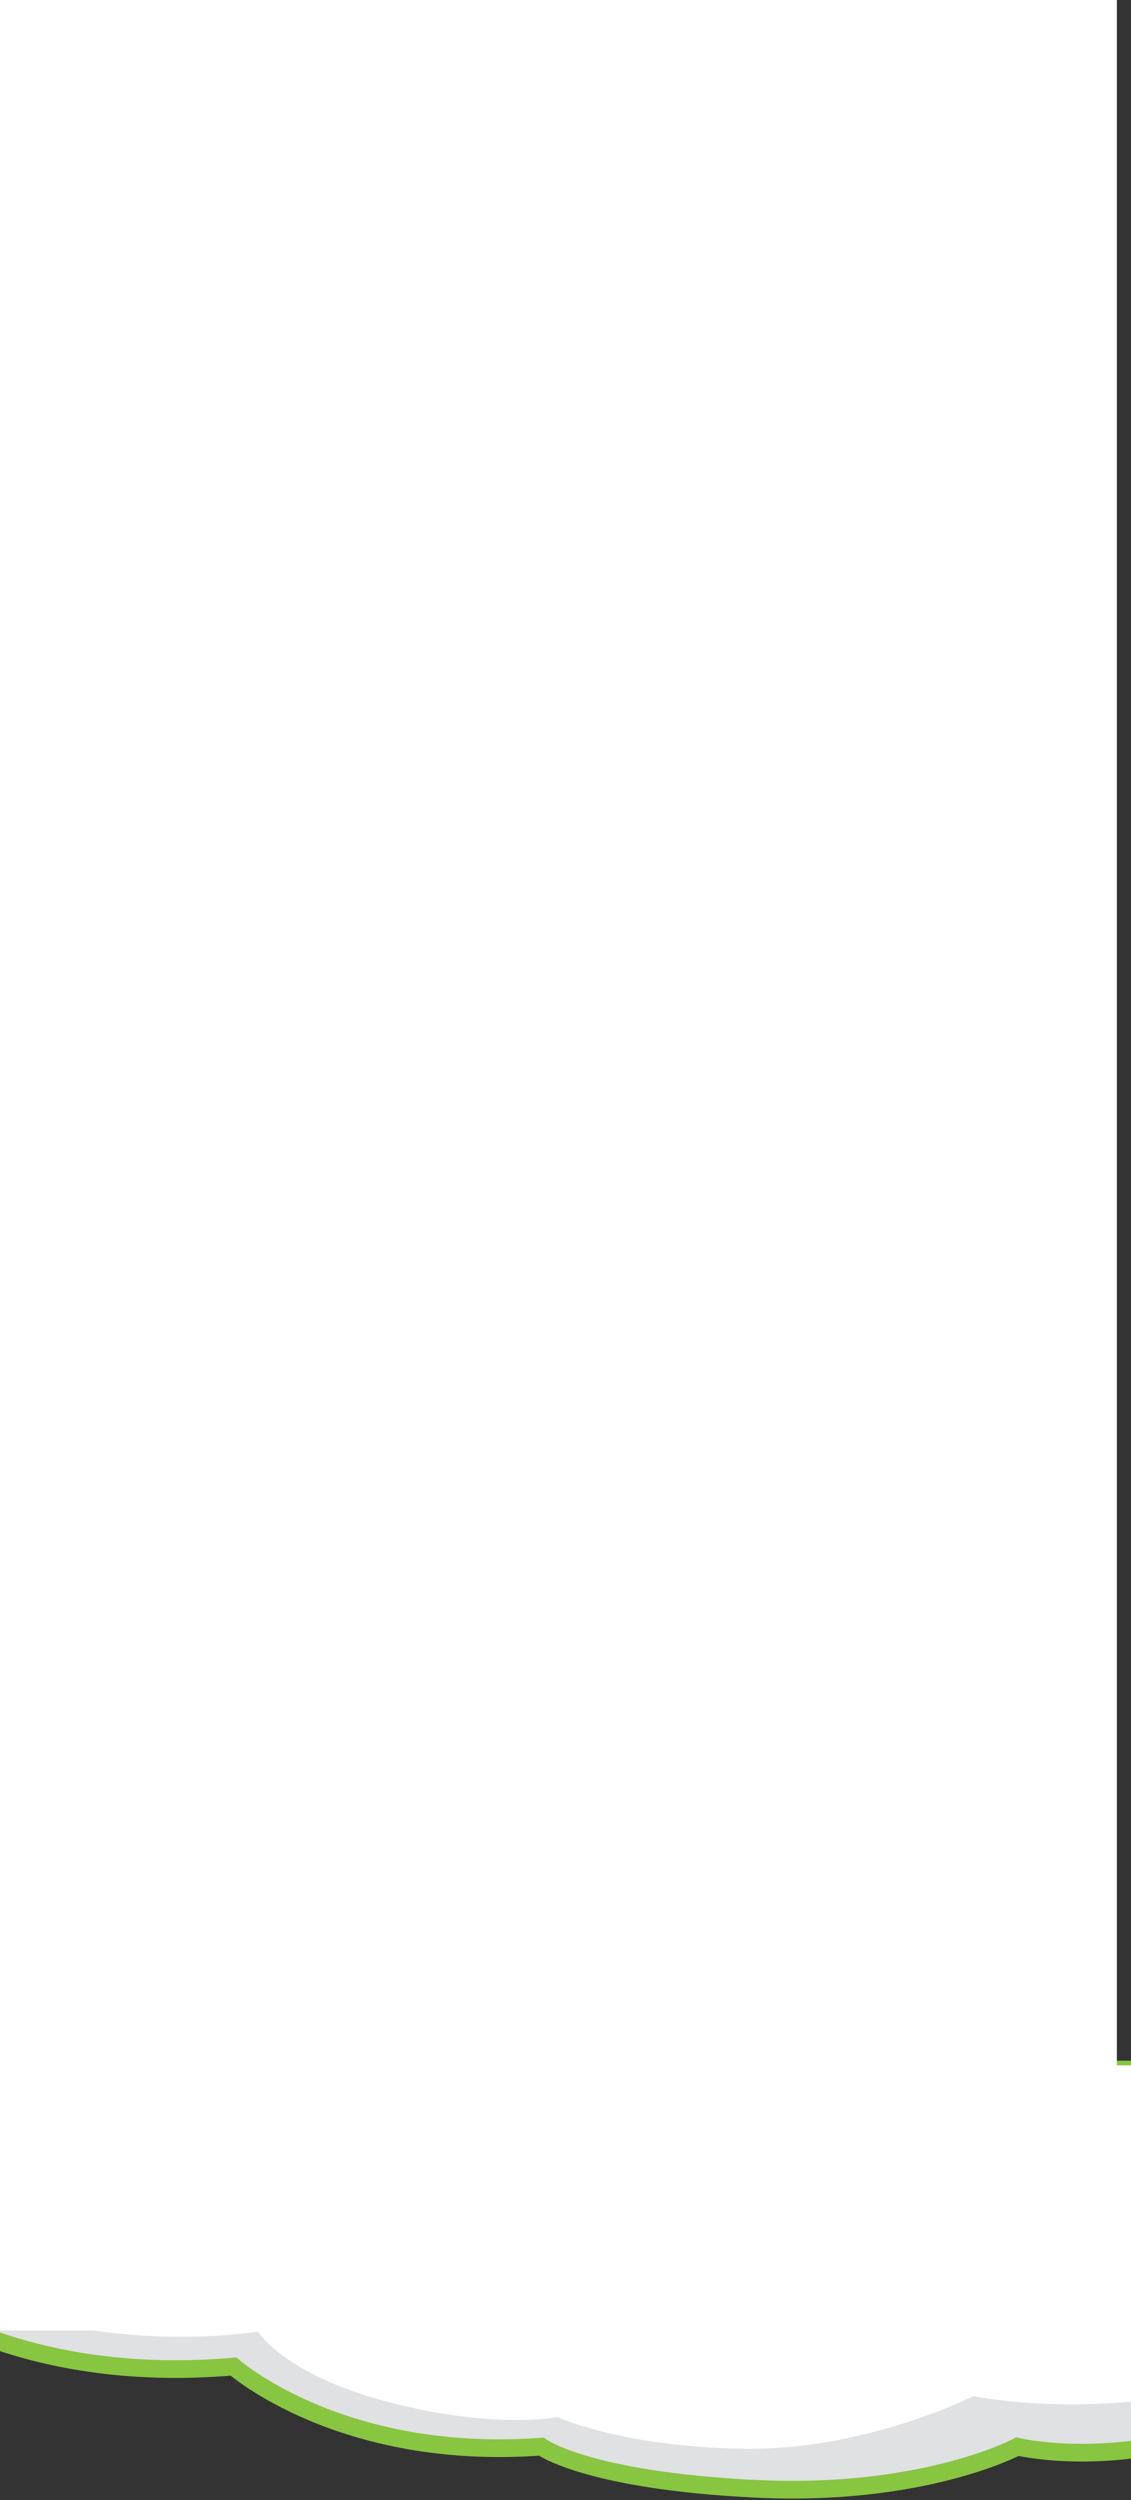
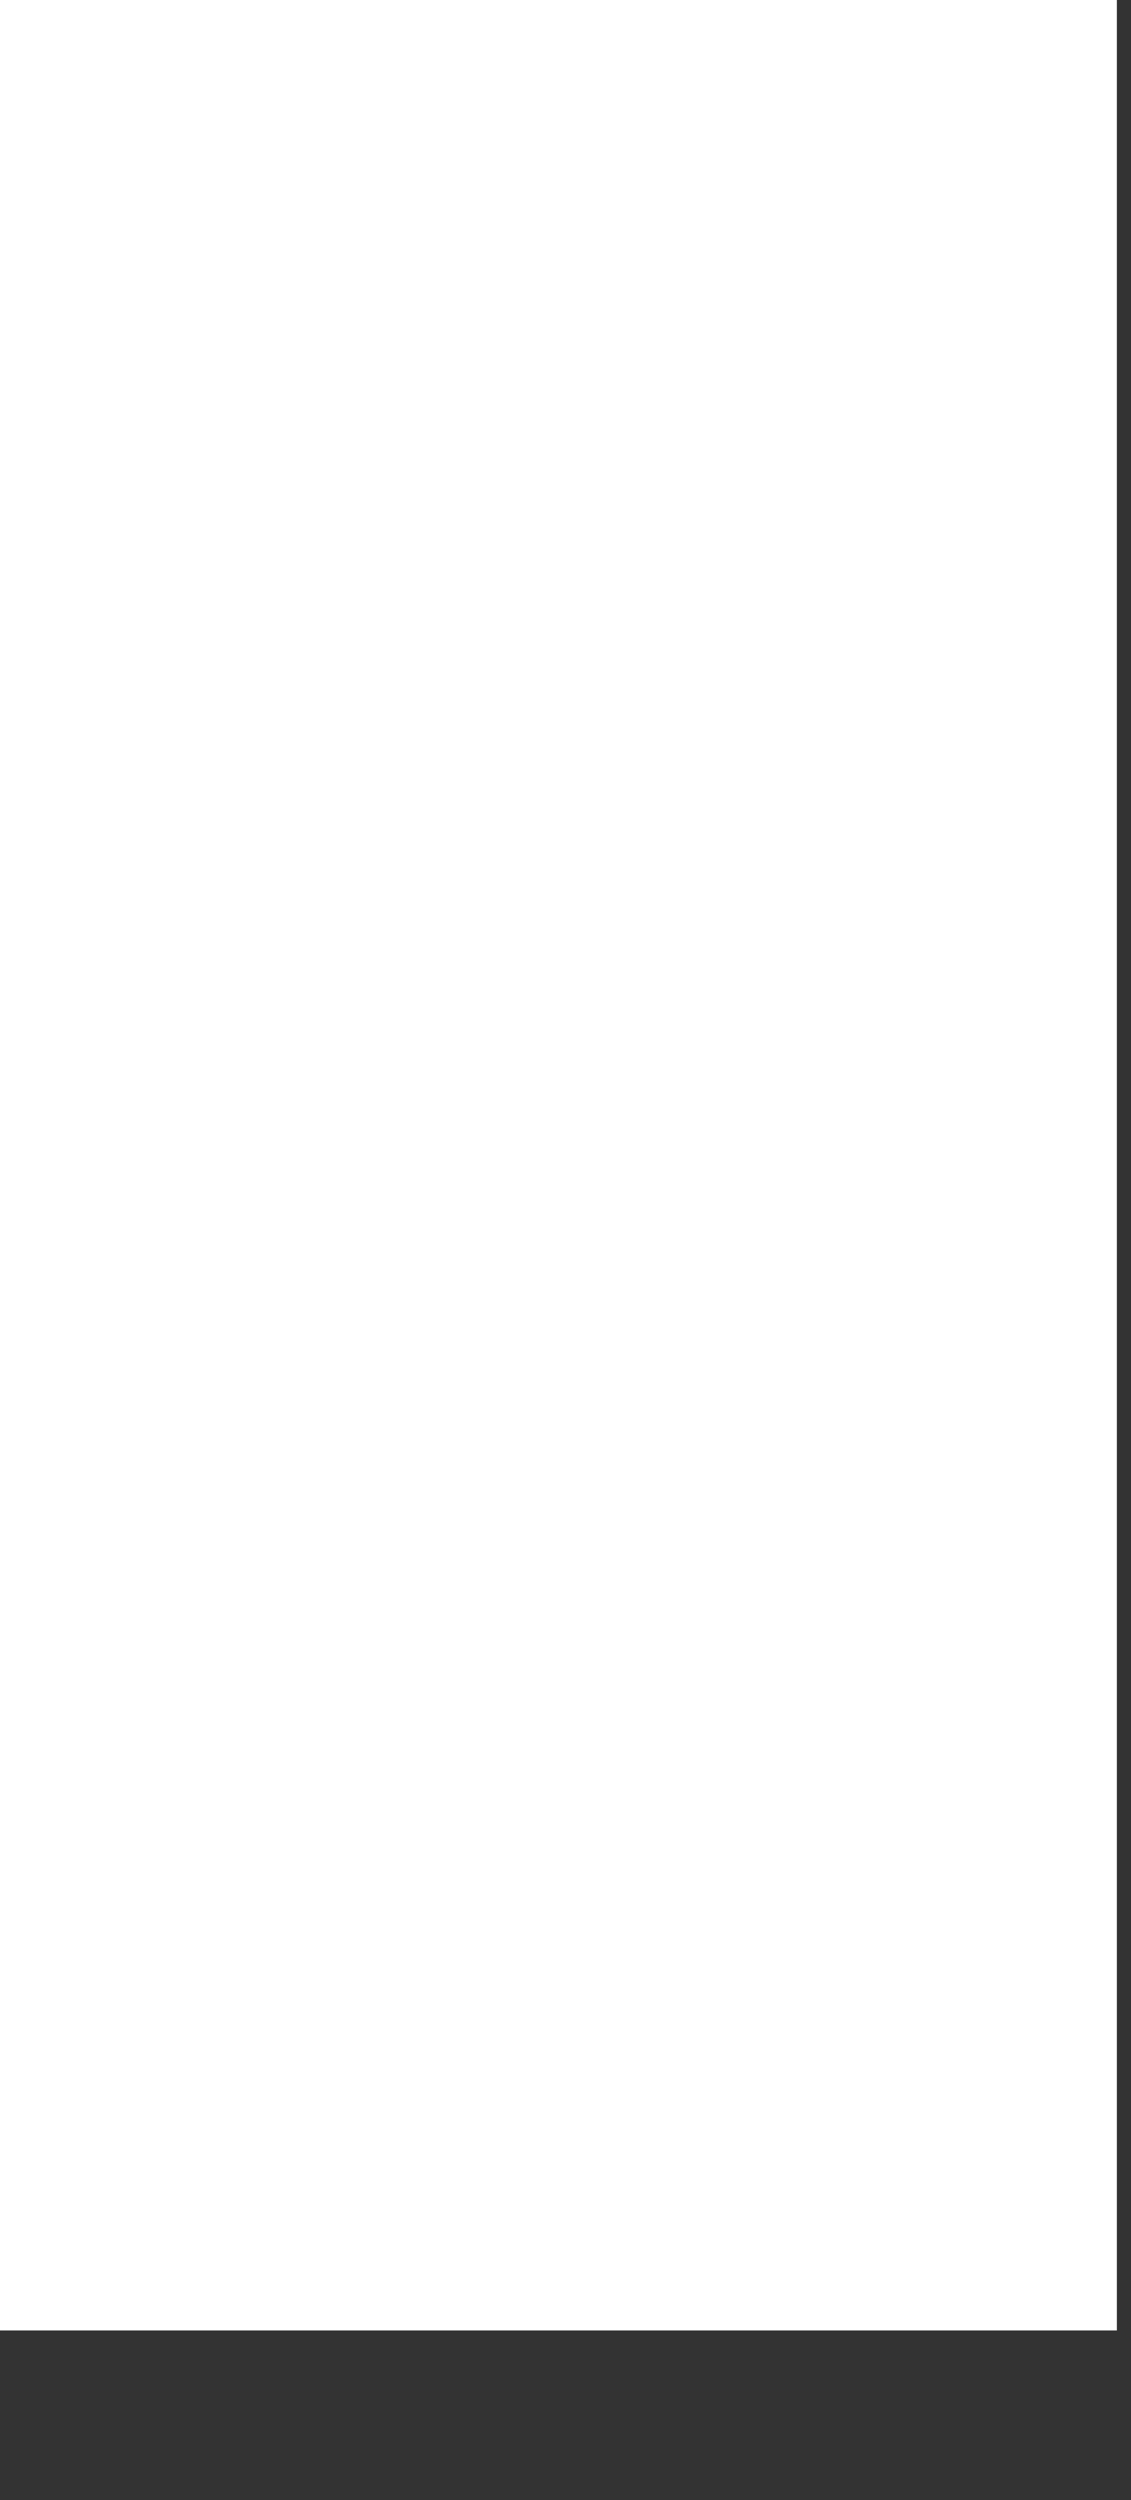
<svg xmlns="http://www.w3.org/2000/svg" width="320" height="707" viewBox="0 0 320 707" fill="none">
  <rect x="0" y="0" width="320" height="707" fill="#333333" stroke="none" />
-   <path d="M333.182 585.136L-28 586.944V648.339C-28 648.339 4.529 674.579 66.065 669.197C66.065 669.197 96.3 696.026 153.165 691.862C153.165 691.862 165.947 701.408 213.553 703.763C261.159 706.16 287.871 691.862 287.871 691.862C287.871 691.862 309.912 697.245 339 688.877L333.182 585.136Z" fill="#E0E1E2" />
-   <path d="M333.182 585.136L-28 586.944V648.339C-28 648.339 4.529 674.579 66.065 669.197C66.065 669.197 96.3 696.026 153.165 691.862C153.165 691.862 165.947 701.408 213.553 703.763C261.159 706.16 287.871 691.862 287.871 691.862C287.871 691.862 309.912 697.245 339 688.877L333.182 585.136Z" stroke="#88C540" stroke-width="5" stroke-miterlimit="10" />
-   <path d="M-28 642.956C-28 642.956 18.049 666.799 73.029 659.356C73.029 659.356 80.322 671.593 110.229 679.331C140.055 687.068 157.835 683.494 157.835 683.494C157.835 683.494 175.288 691.82 210.112 692.451C244.935 693.04 275.416 677.565 275.416 677.565C275.416 677.565 303.029 683.536 339 676.387L333.182 584L-21.035 584.547L-28 642.956Z" fill="white" />
  <rect x="-4" y="-4439" width="320" height="5098" fill="white" />
</svg>